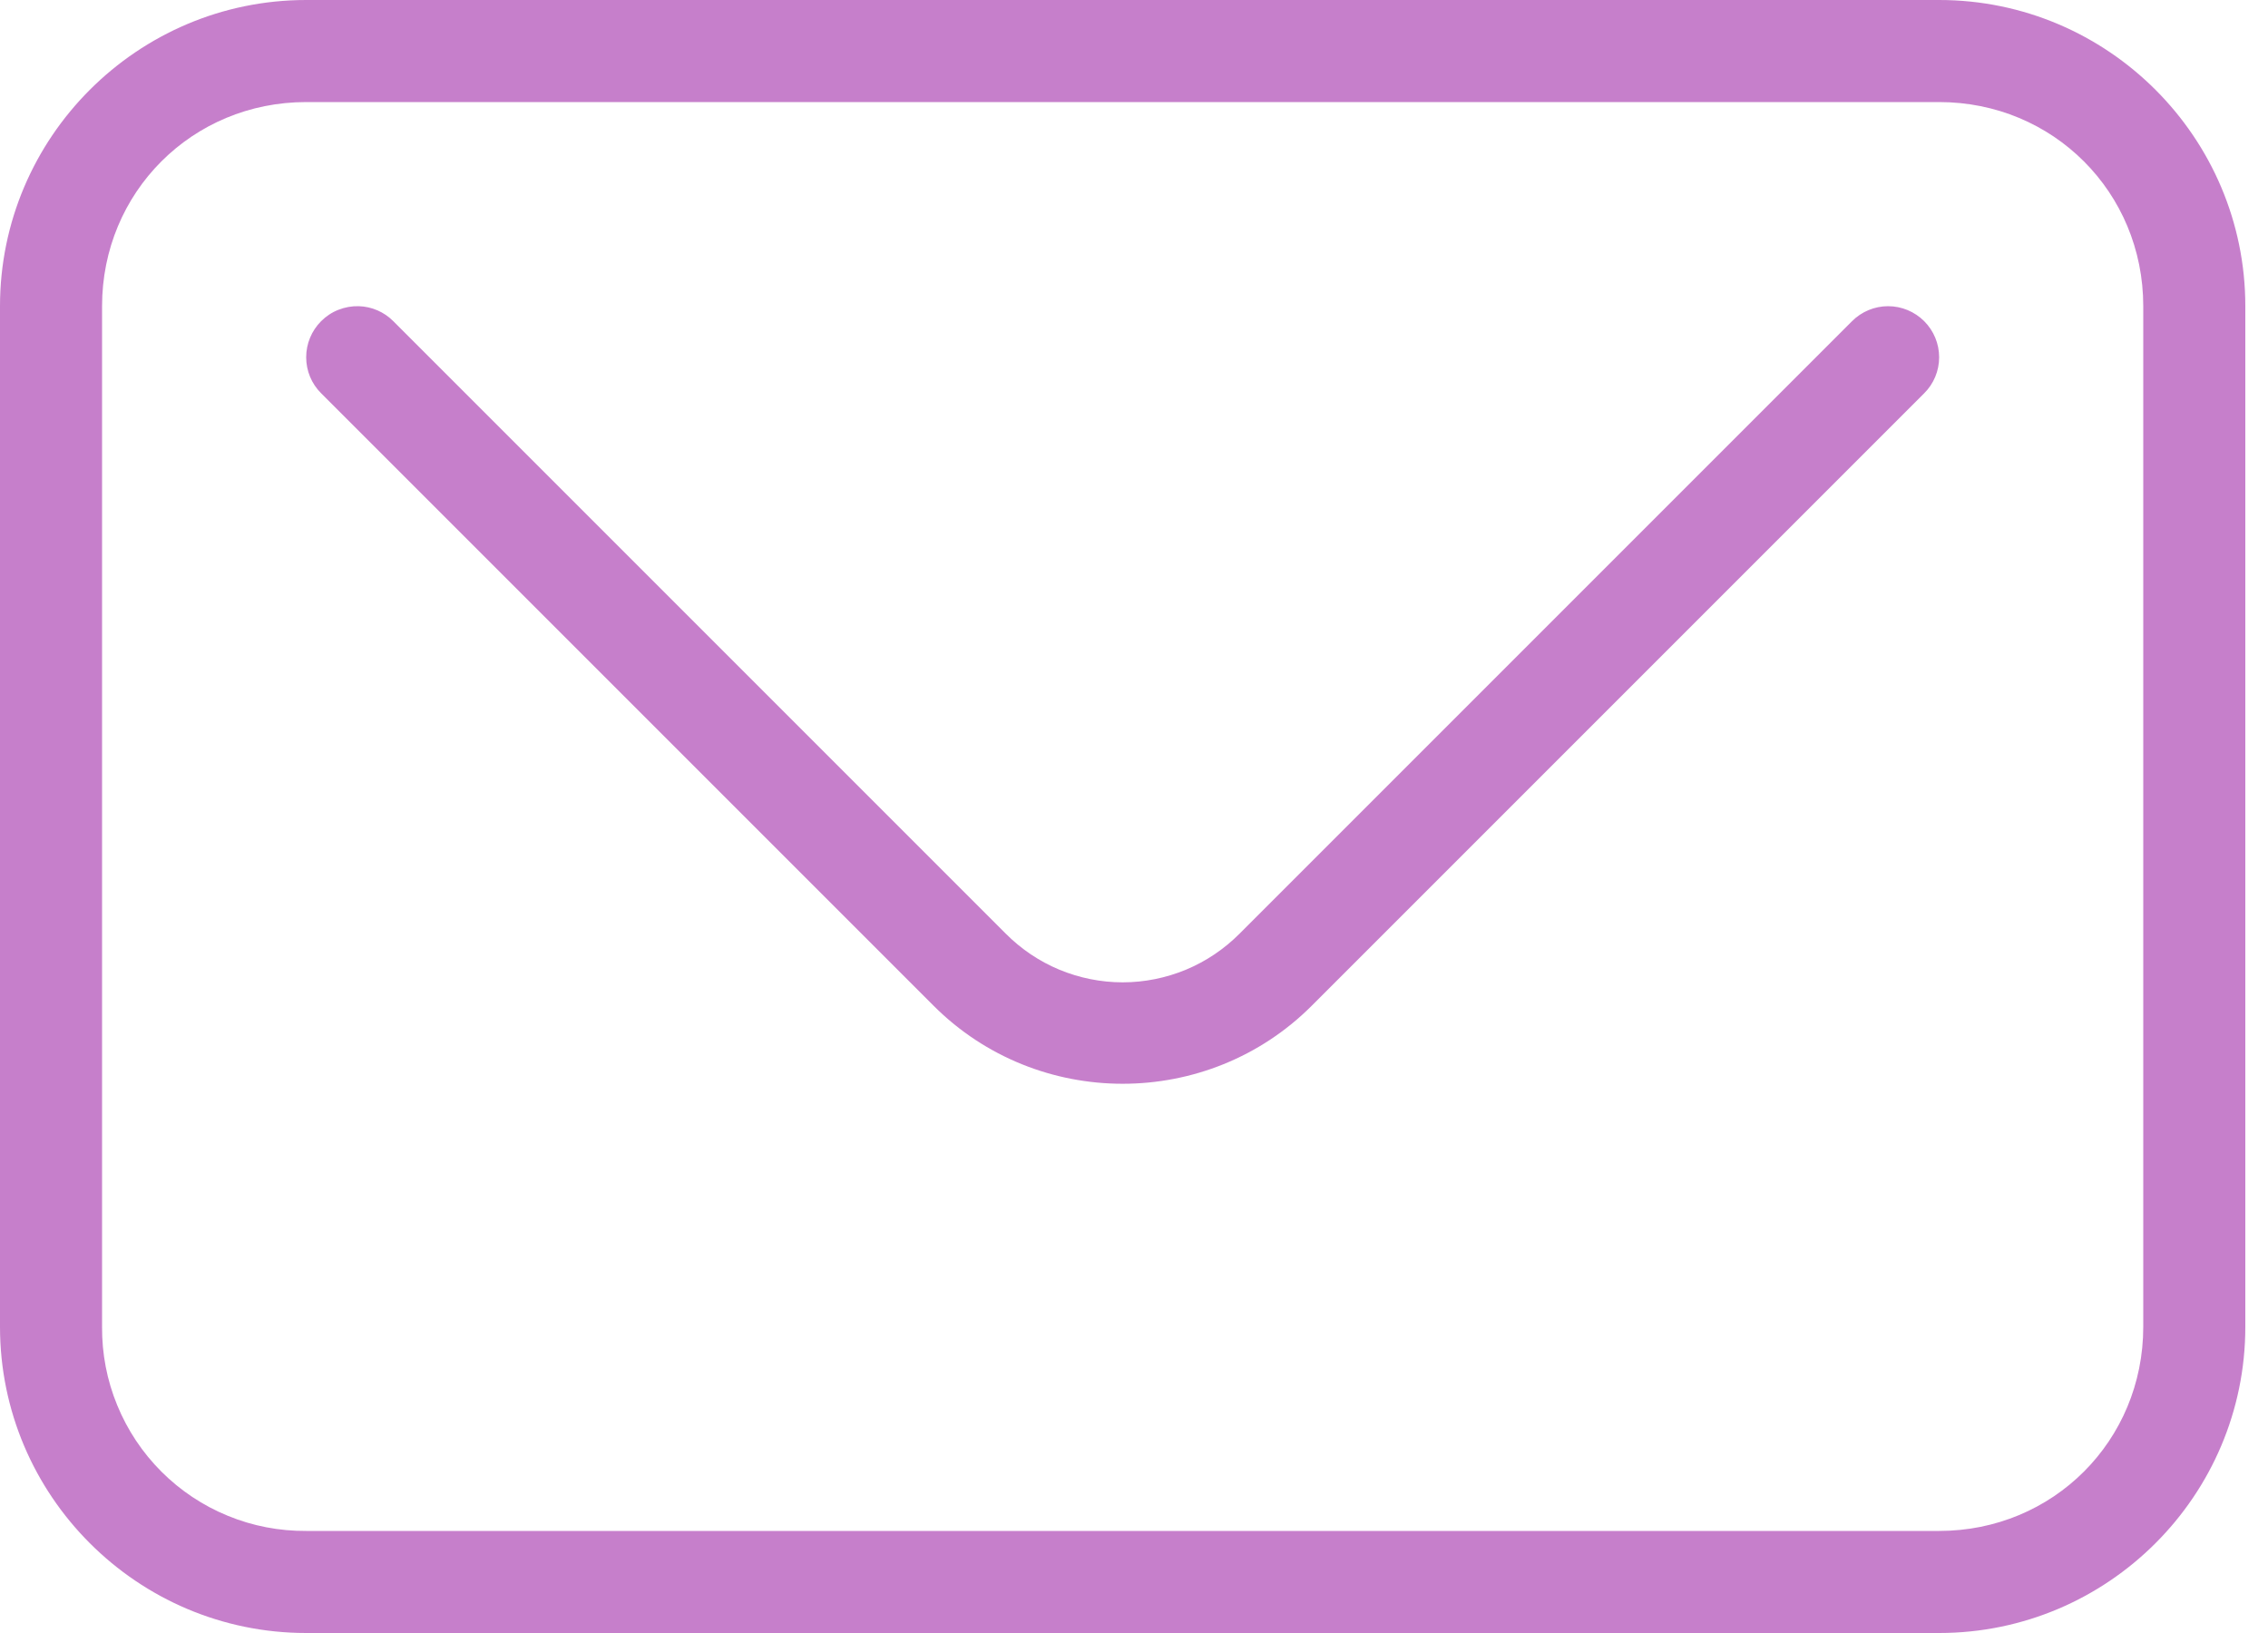
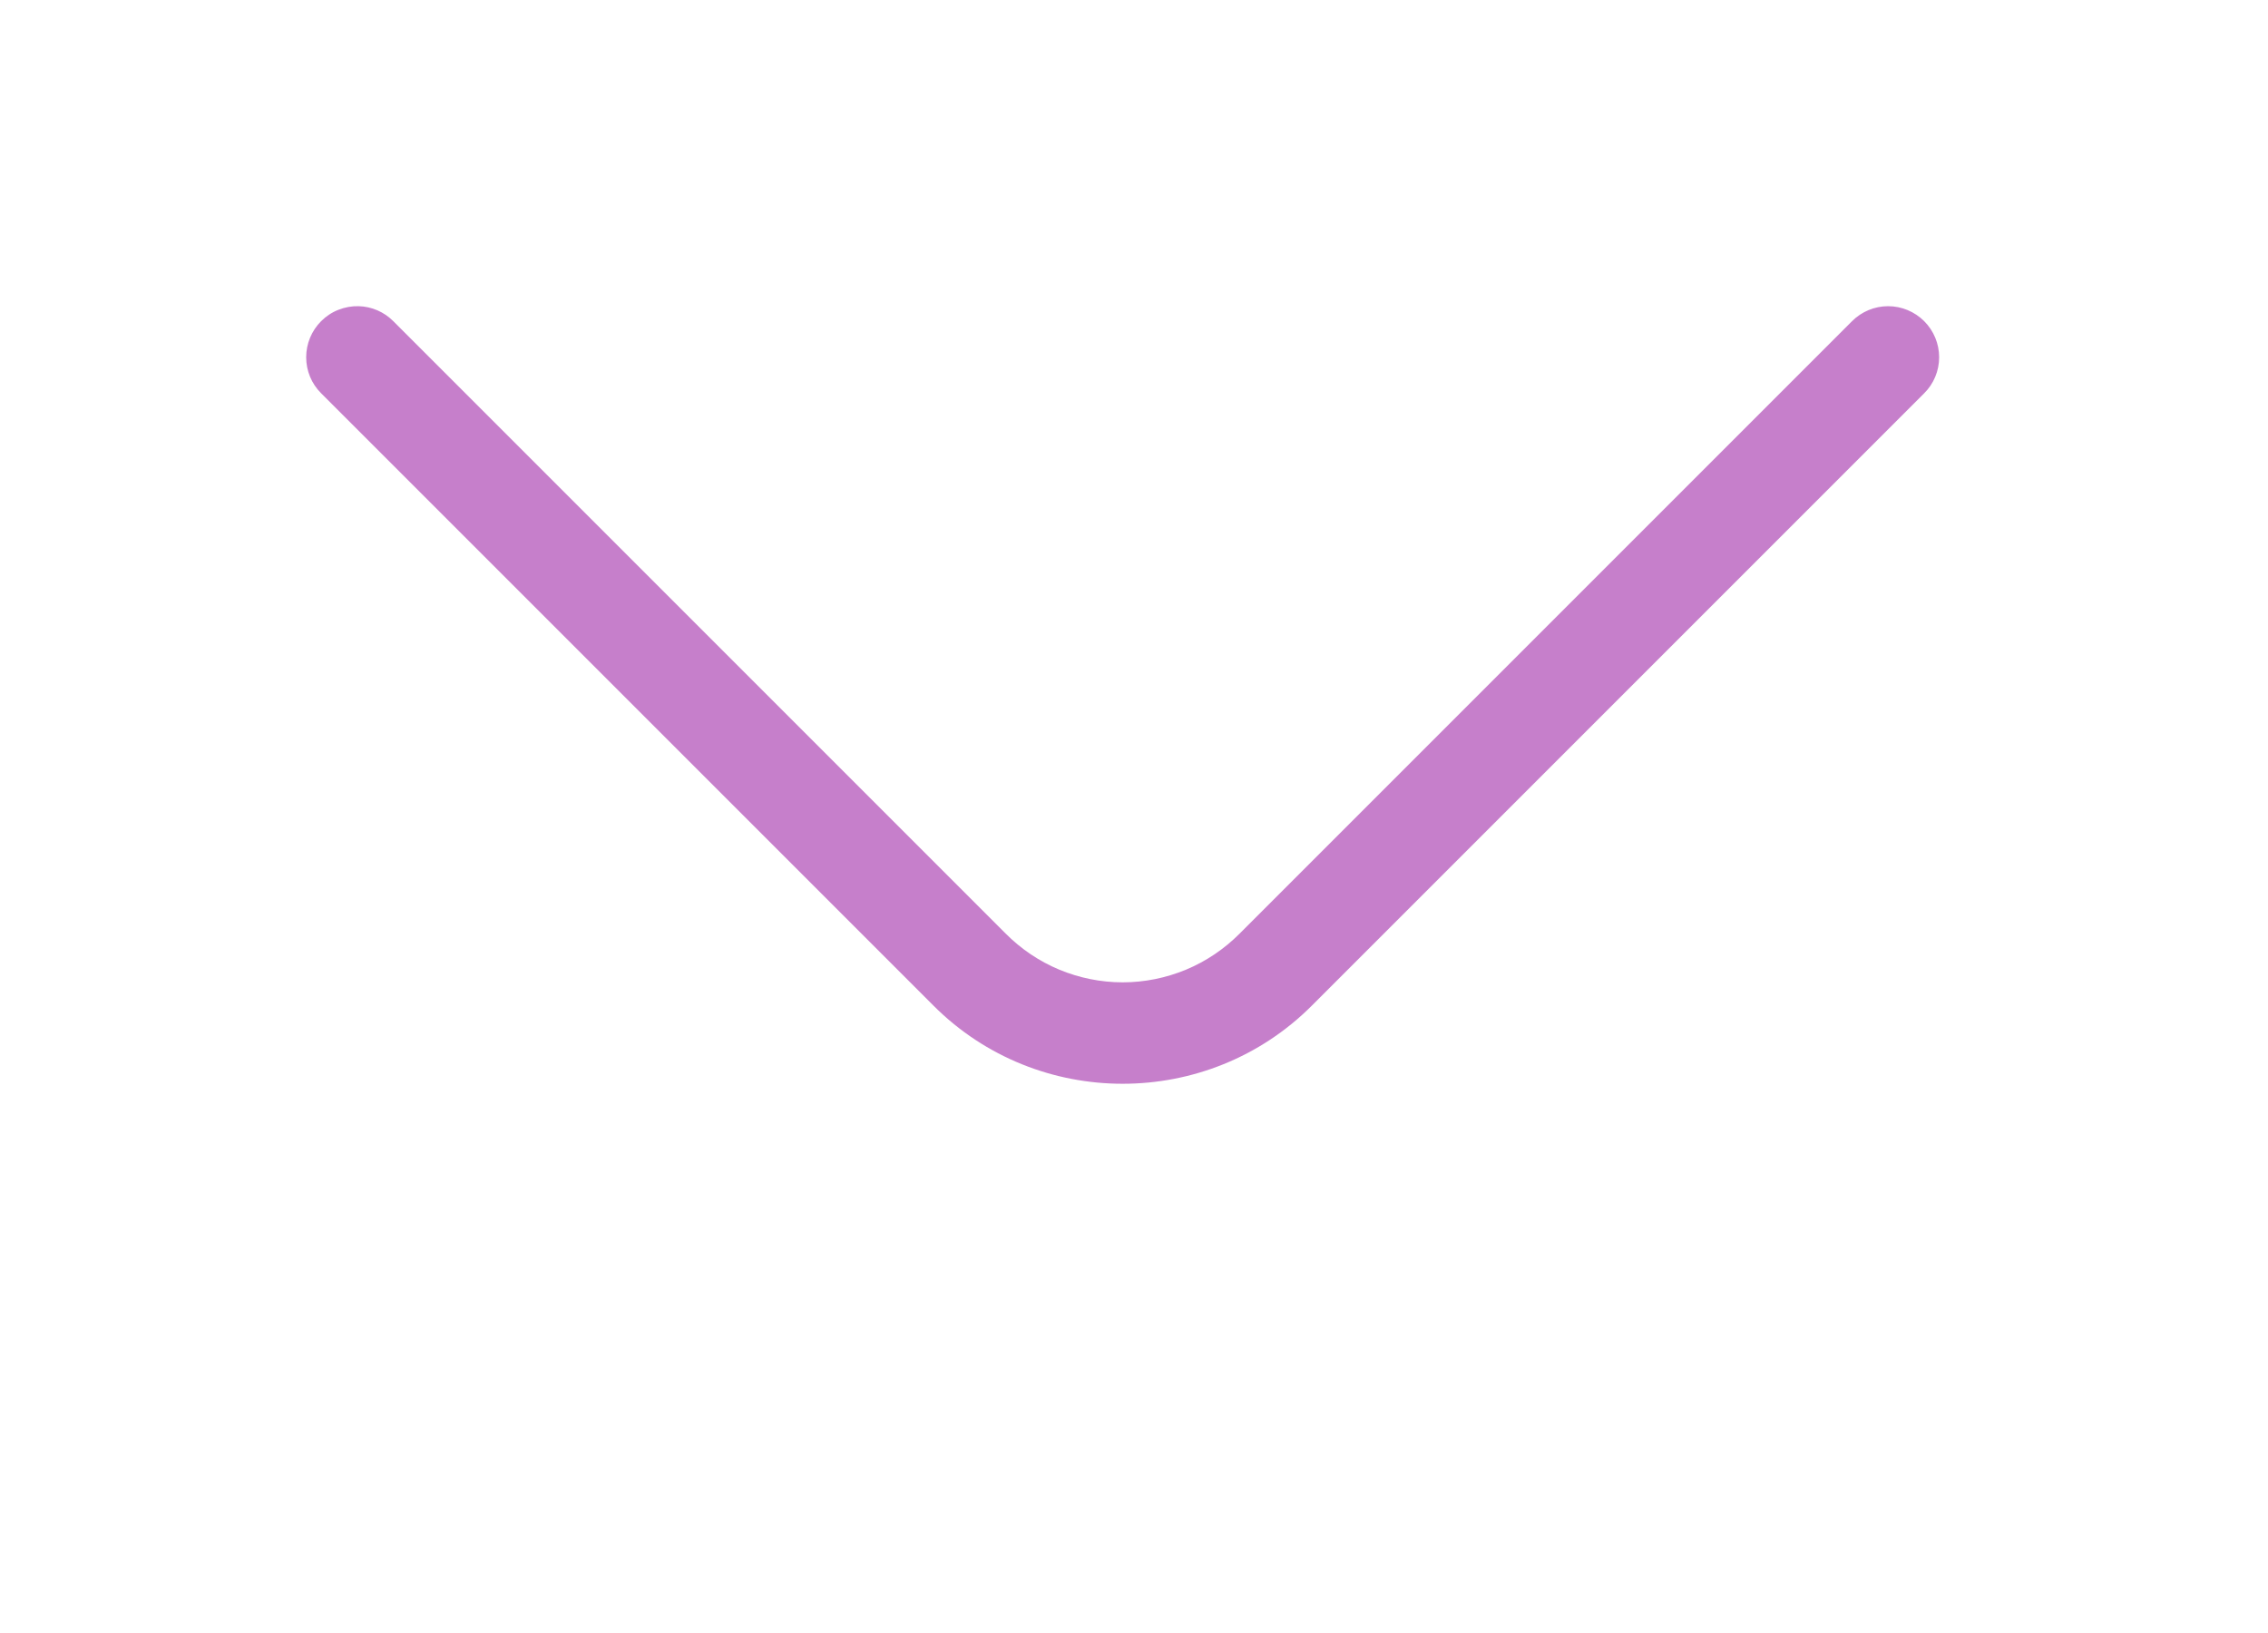
<svg xmlns="http://www.w3.org/2000/svg" width="25" height="18" viewBox="0 0 25 18" fill="none">
-   <path d="M3.375 0C1.515 0 0 1.515 0 3.375V14.625C0 16.485 1.515 18 3.375 18H21.375C23.235 18 24.75 16.485 24.75 14.625V3.375C24.75 1.515 23.235 0 21.375 0H3.375ZM3.375 1.125H21.375C22.631 1.125 23.625 2.119 23.625 3.375V14.625C23.625 15.881 22.631 16.875 21.375 16.875H3.375C3.079 16.877 2.785 16.821 2.511 16.708C2.237 16.596 1.988 16.43 1.779 16.221C1.57 16.012 1.404 15.763 1.292 15.489C1.179 15.215 1.123 14.921 1.125 14.625V3.375C1.125 2.119 2.119 1.125 3.375 1.125Z" fill="#C67FCB" />
  <path d="M3.954 3.375C3.877 3.373 3.801 3.387 3.73 3.415C3.658 3.443 3.594 3.486 3.54 3.54C3.434 3.646 3.375 3.789 3.375 3.938C3.375 4.087 3.434 4.23 3.54 4.335L10.29 11.085C11.437 12.233 13.313 12.233 14.46 11.085L21.21 4.335C21.316 4.23 21.375 4.087 21.375 3.938C21.375 3.789 21.316 3.646 21.21 3.54C21.105 3.435 20.962 3.375 20.812 3.375C20.663 3.375 20.52 3.435 20.415 3.54L13.665 10.29C13.496 10.46 13.295 10.596 13.074 10.688C12.852 10.78 12.615 10.828 12.375 10.828C12.135 10.828 11.898 10.78 11.676 10.688C11.455 10.596 11.254 10.46 11.085 10.29L4.335 3.54C4.234 3.438 4.097 3.379 3.954 3.375Z" fill="#C67FCB" />
</svg>